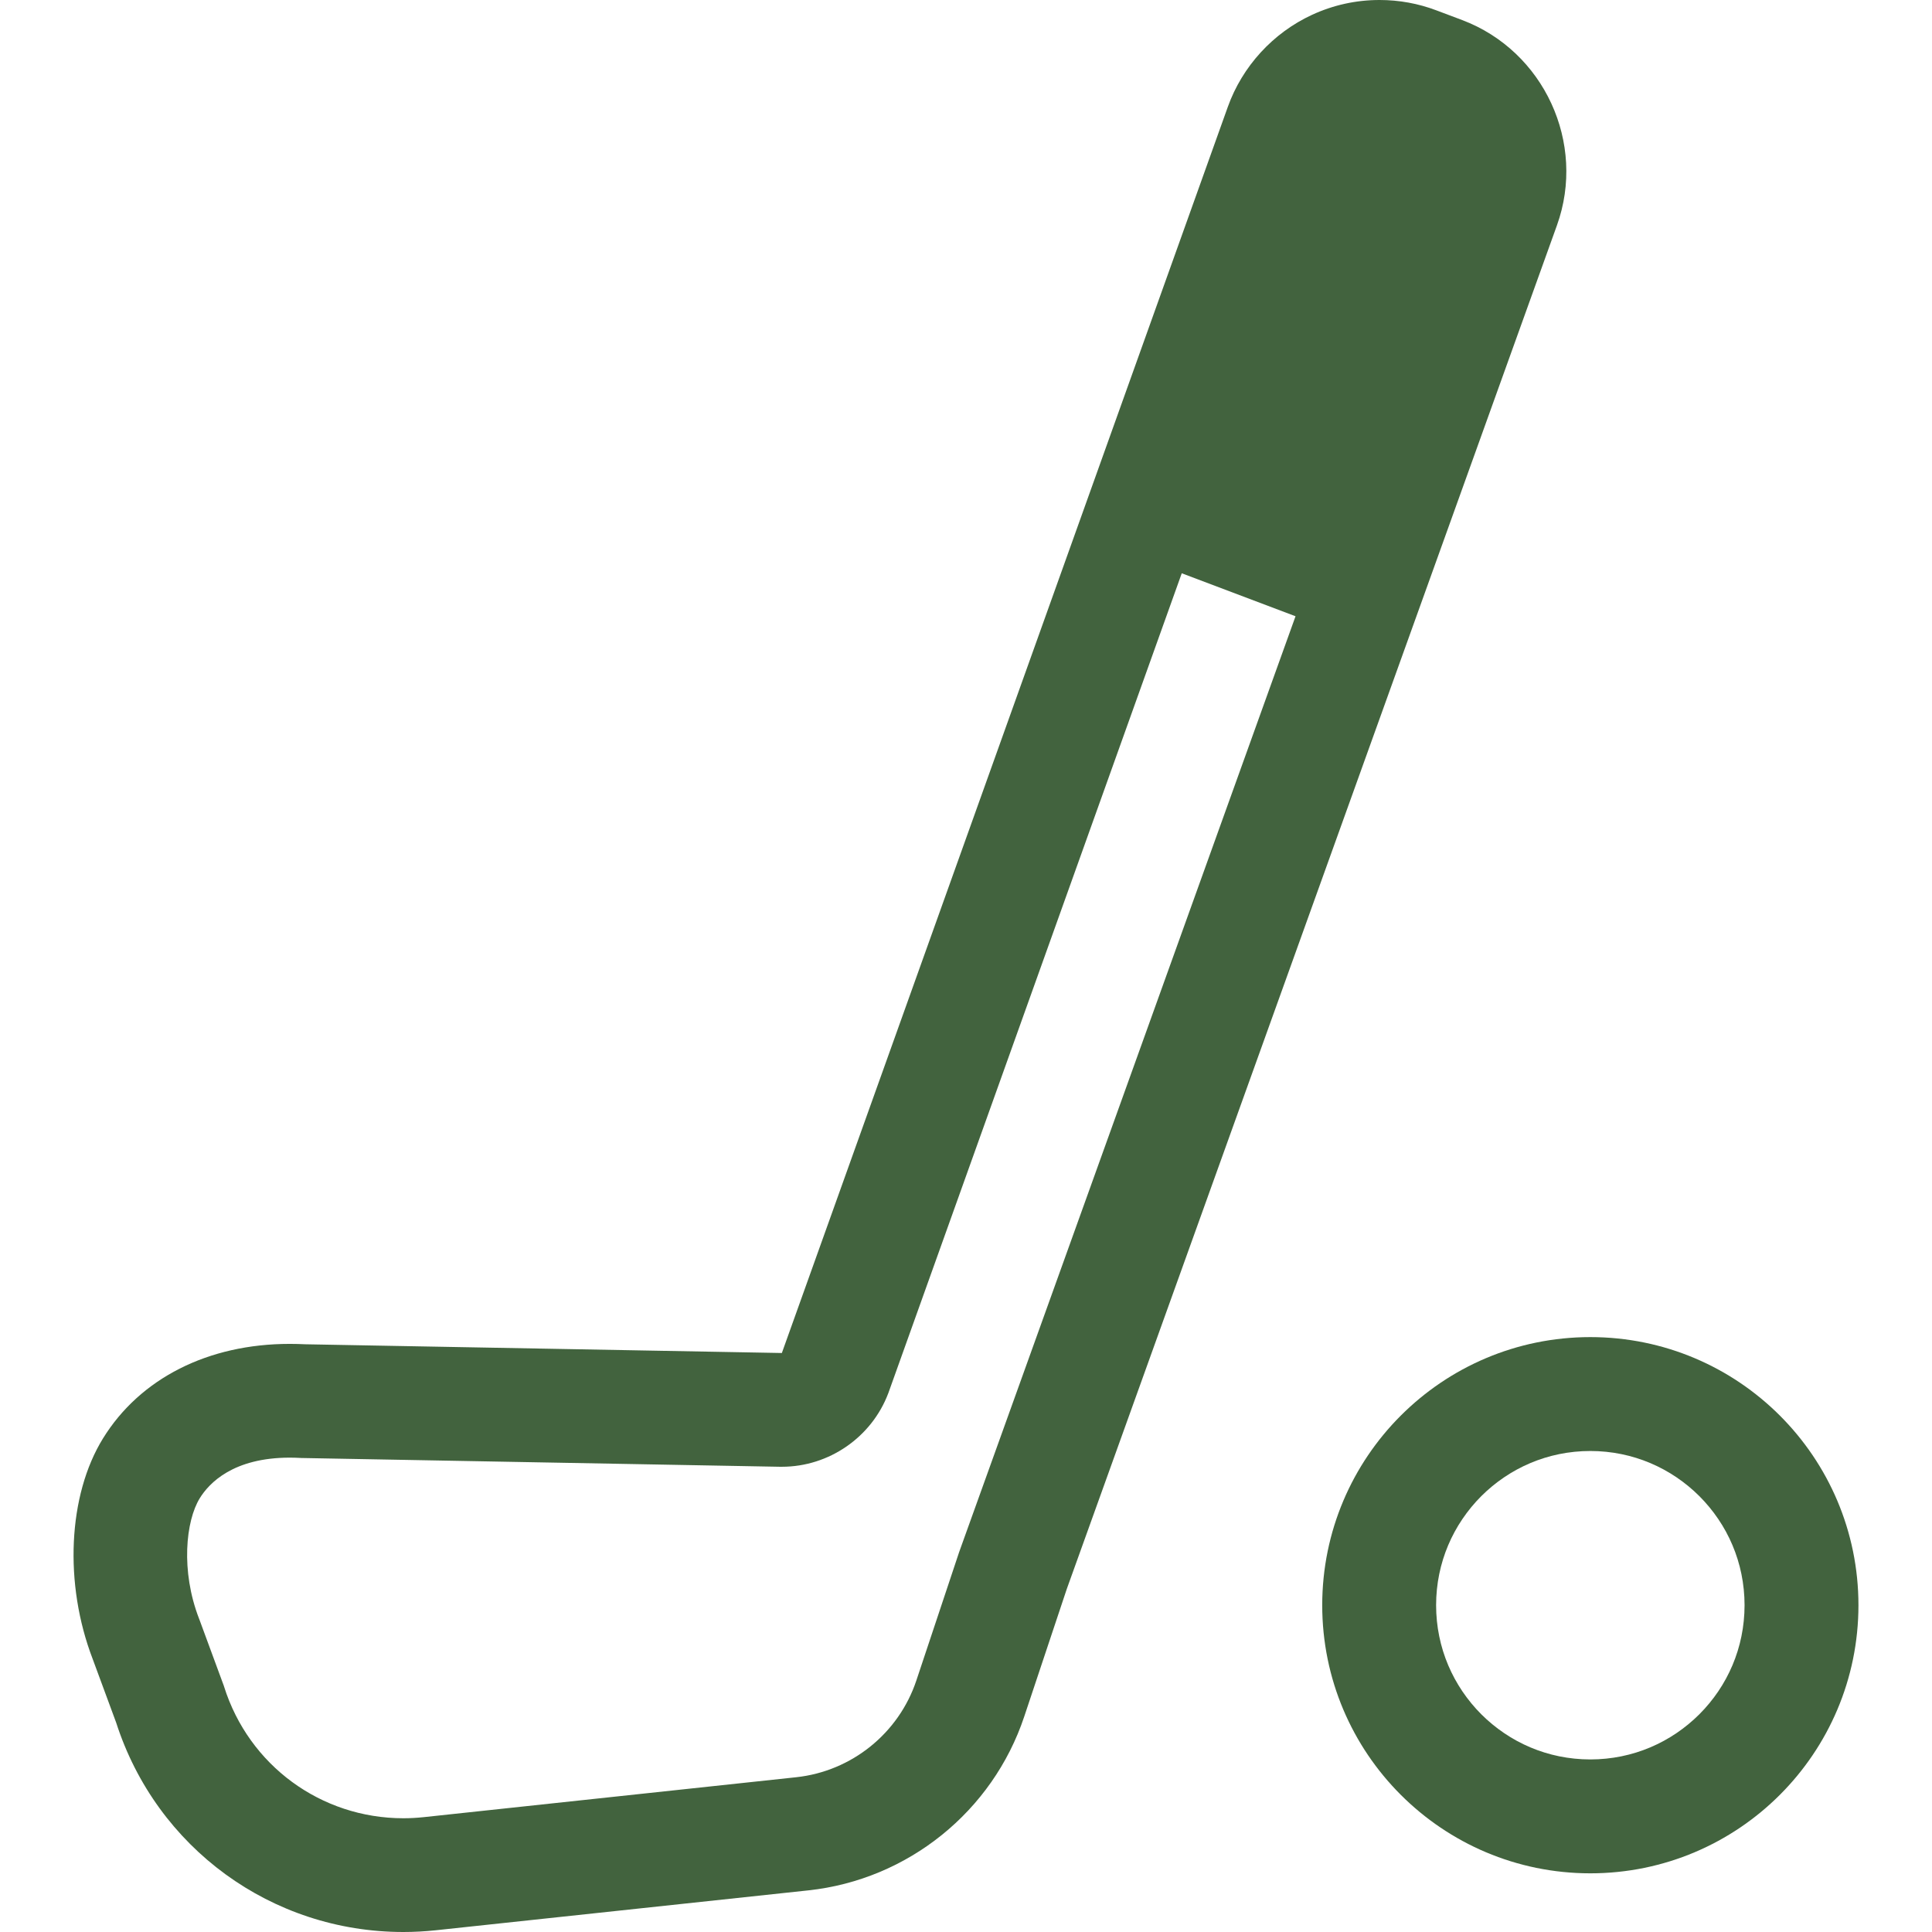
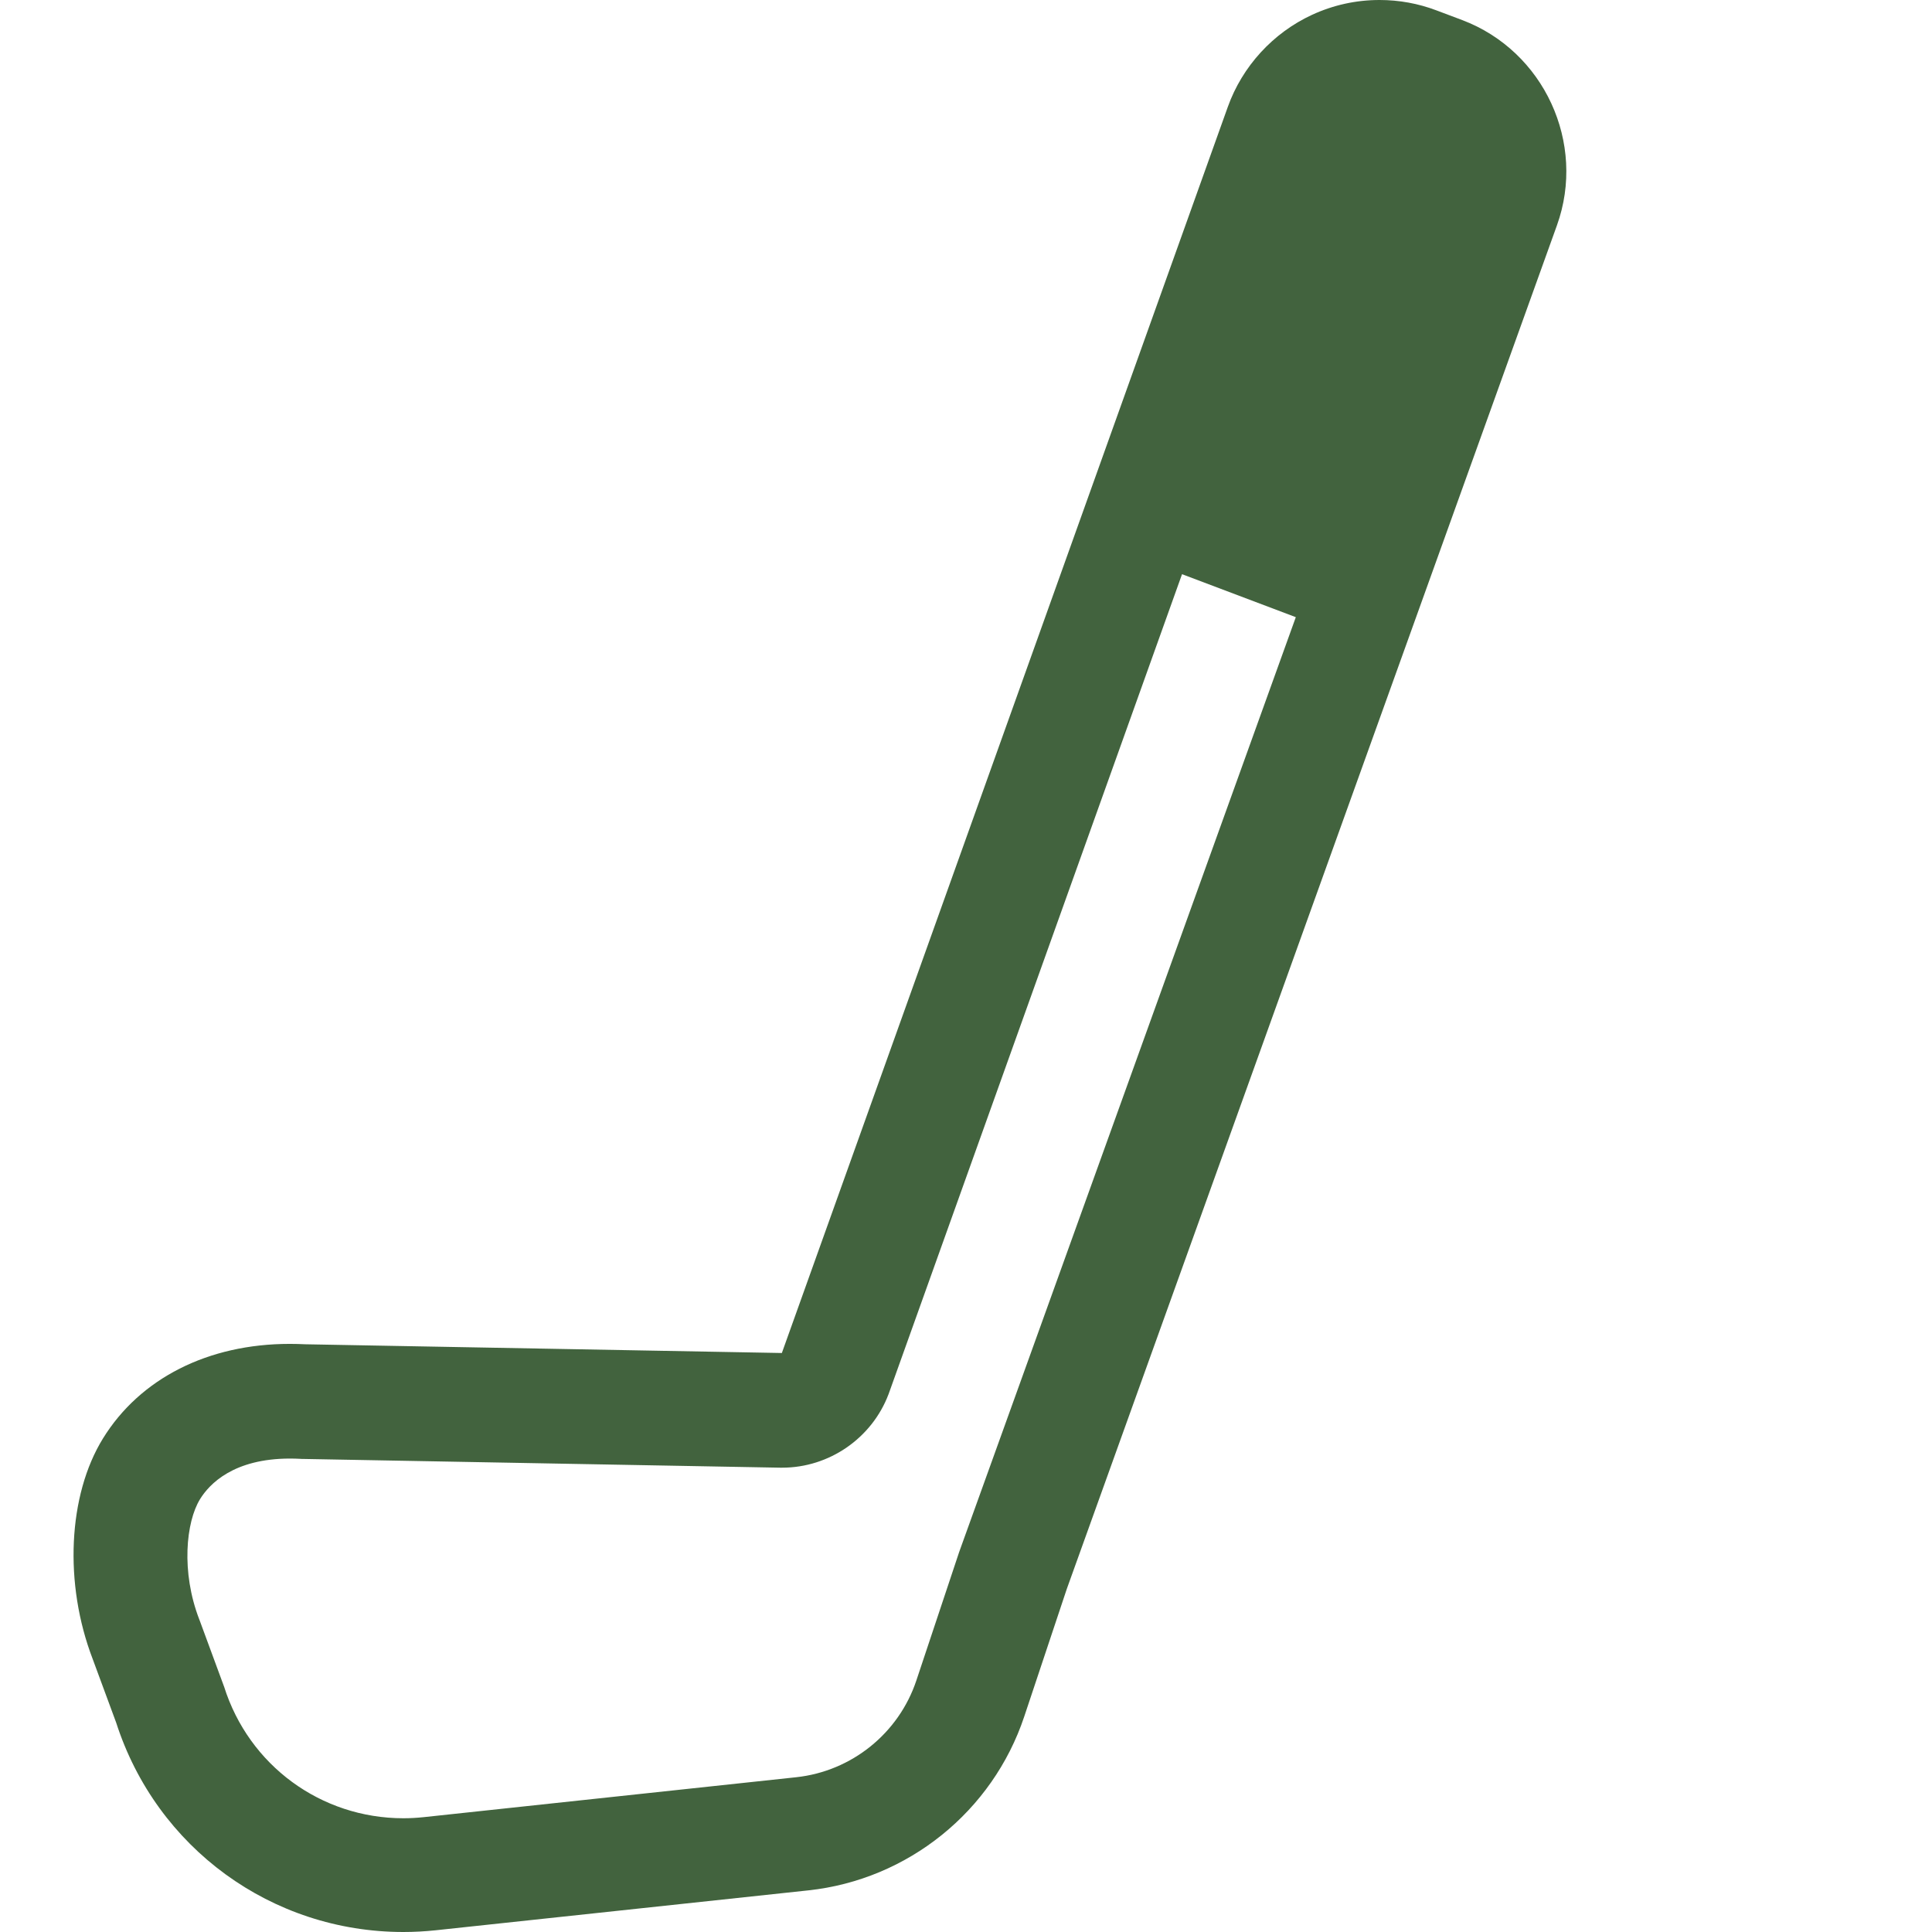
<svg xmlns="http://www.w3.org/2000/svg" version="1.1" id="_x32_" x="0px" y="0px" viewBox="0 0 512 512" style="width: 256px; height: 256px; opacity: 1;" xml:space="preserve">
  <style type="text/css">
	.st0{fill:#4B4B4B;}
</style>
  <g>
-     <path class="st0" d="M387.504,5.32l-6.816-2.564C375.869,0.928,370.784,0,365.597,0c-6.226,0-12.254,1.326-17.906,3.934   c-10.346,4.782-18.474,13.669-22.305,24.383L207.199,358.561l-126.284-2.314c-1.415-0.066-2.785-0.103-4.134-0.103   c-21.613,0-39.651,9.122-49.488,25.053C18,396.244,16.91,419.714,24.559,439.646l6.226,16.866   C41.477,489.724,71.998,512,106.903,512c2.823,0,5.704-0.156,8.555-0.457l98.756-10.574c26.38-2.83,48.84-20.919,57.226-46.084   l11.274-33.808L412.602,59.731C420.442,37.926,409.183,13.522,387.504,5.32z M254.263,411.092l-0.036,0.118l-0.045,0.111   l-11.34,34.028c-4.665,14.001-17.162,24.059-31.841,25.636l-98.748,10.582c-1.776,0.184-3.574,0.287-5.35,0.287   c-21.848,0-40.948-14.015-47.52-34.883l-0.074-0.243l-0.088-0.229l-6.426-17.435l-0.03-0.073l-0.03-0.074   c-4.87-12.6-3.522-25.827,0.207-31.877c2.476-4.016,8.872-10.751,23.838-10.751c0.936,0,1.901,0.029,2.866,0.081l0.192,0.015h0.199   l126.617,2.321h0.56c12.453,0,23.786-7.826,28.185-19.475l0.037-0.089l0.03-0.088l77.711-217.133l30.152,11.392L254.263,411.092z" style="fill: rgb(66, 99, 62);" />
-     <path class="st0" d="M421.452,354.346c-39.246,0.008-71.034,31.803-71.05,71.049c0.008,39.246,31.804,71.049,71.05,71.056   c39.253-0.008,71.049-31.81,71.056-71.056C492.501,386.149,460.705,354.354,421.452,354.346z M450.351,454.295   c-7.442,7.42-17.567,11.967-28.9,11.974c-11.333-0.007-21.458-4.554-28.9-11.974c-7.413-7.442-11.96-17.567-11.968-28.9   c0.008-11.333,4.555-21.457,11.968-28.9c7.442-7.413,17.567-11.959,28.9-11.966c11.333,0.008,21.457,4.554,28.9,11.966   c7.428,7.443,11.967,17.568,11.975,28.9C462.319,436.728,457.779,446.853,450.351,454.295z" style="fill: rgb(66, 99, 62);" />
+     <path class="st0" d="M387.504,5.32l-6.816-2.564C375.869,0.928,370.784,0,365.597,0c-6.226,0-12.254,1.326-17.906,3.934   c-10.346,4.782-18.474,13.669-22.305,24.383L207.199,358.561l-126.284-2.314c-1.415-0.066-2.785-0.103-4.134-0.103   c-21.613,0-39.651,9.122-49.488,25.053C18,396.244,16.91,419.714,24.559,439.646l6.226,16.866   C41.477,489.724,71.998,512,106.903,512c2.823,0,5.704-0.156,8.555-0.457l98.756-10.574c26.38-2.83,48.84-20.919,57.226-46.084   l11.274-33.808L412.602,59.731C420.442,37.926,409.183,13.522,387.504,5.32z M254.263,411.092l-0.036,0.118l-0.045,0.111   l-11.34,34.028c-4.665,14.001-17.162,24.059-31.841,25.636l-98.748,10.582c-1.776,0.184-3.574,0.287-5.35,0.287   c-21.848,0-40.948-14.015-47.52-34.883l-0.088-0.229l-6.426-17.435l-0.03-0.073l-0.03-0.074   c-4.87-12.6-3.522-25.827,0.207-31.877c2.476-4.016,8.872-10.751,23.838-10.751c0.936,0,1.901,0.029,2.866,0.081l0.192,0.015h0.199   l126.617,2.321h0.56c12.453,0,23.786-7.826,28.185-19.475l0.037-0.089l0.03-0.088l77.711-217.133l30.152,11.392L254.263,411.092z" style="fill: rgb(66, 99, 62);" />
  </g>
</svg>